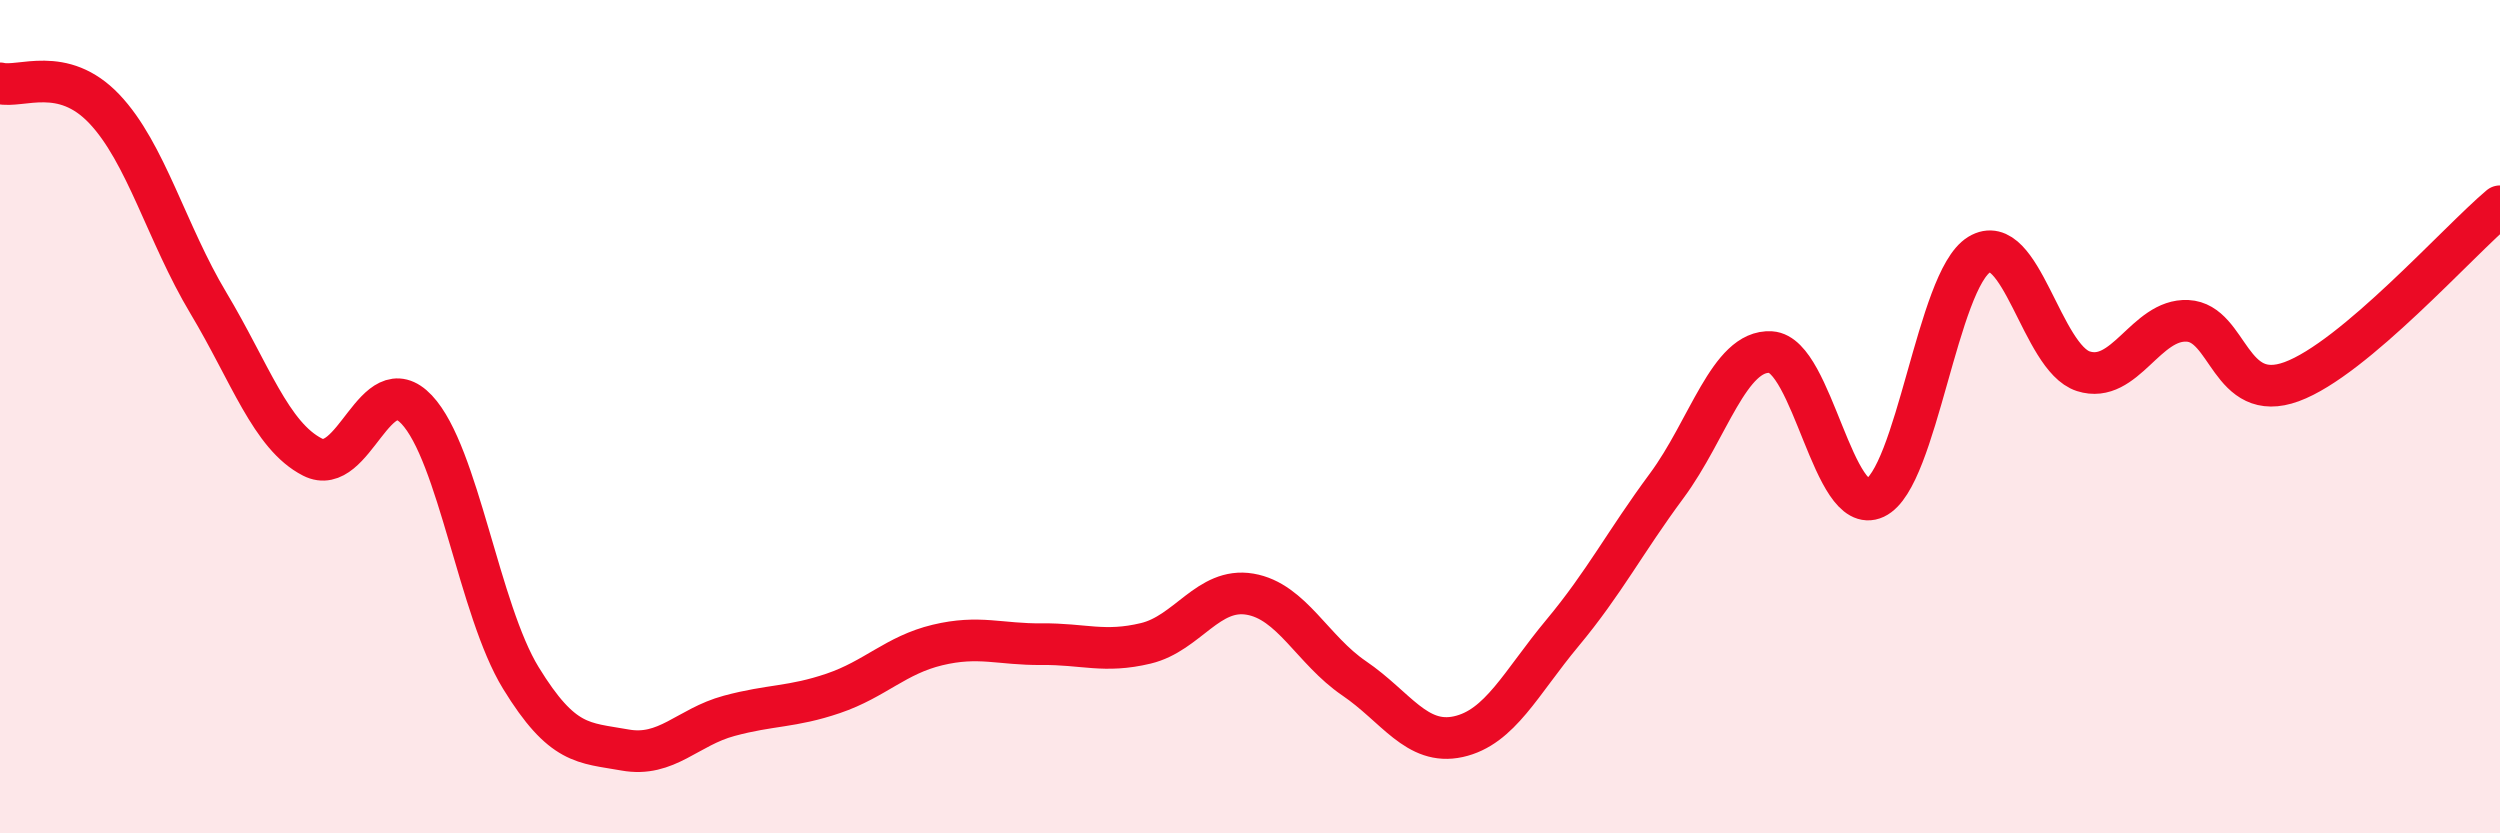
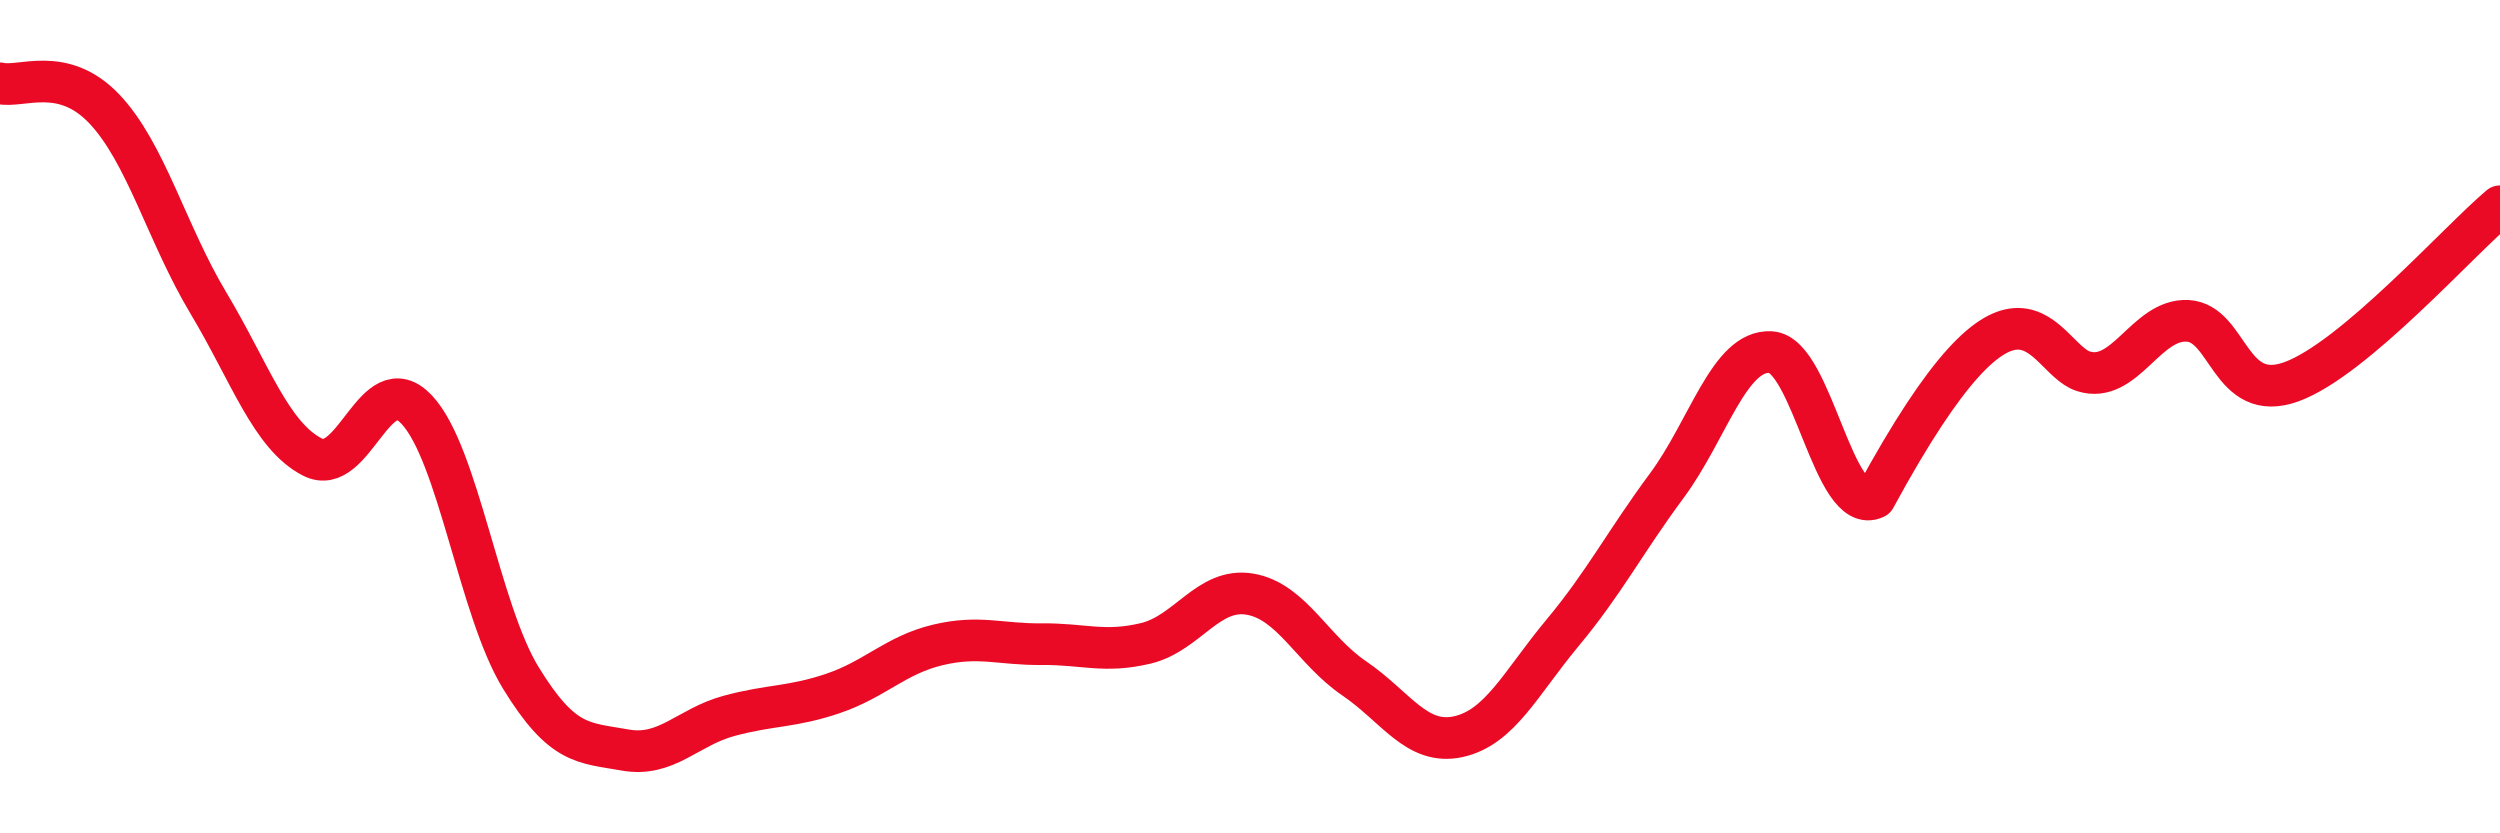
<svg xmlns="http://www.w3.org/2000/svg" width="60" height="20" viewBox="0 0 60 20">
-   <path d="M 0,2 C 0.5,2.12 1.5,1.56 2.5,2.61 C 3.5,3.66 4,5.6 5,7.27 C 6,8.94 6.5,10.46 7.5,10.97 C 8.5,11.48 9,8.77 10,9.83 C 11,10.89 11.5,14.64 12.5,16.27 C 13.5,17.9 14,17.82 15,18 C 16,18.18 16.5,17.45 17.5,17.18 C 18.5,16.91 19,16.98 20,16.64 C 21,16.3 21.5,15.72 22.5,15.48 C 23.5,15.24 24,15.47 25,15.46 C 26,15.45 26.5,15.68 27.5,15.44 C 28.5,15.2 29,14.09 30,14.26 C 31,14.43 31.5,15.6 32.5,16.28 C 33.5,16.96 34,17.9 35,17.68 C 36,17.46 36.5,16.39 37.5,15.19 C 38.5,13.99 39,13.01 40,11.66 C 41,10.31 41.5,8.39 42.5,8.45 C 43.5,8.51 44,12.42 45,11.95 C 46,11.48 46.5,6.72 47.5,6.11 C 48.5,5.5 49,8.59 50,8.91 C 51,9.23 51.5,7.65 52.5,7.7 C 53.5,7.75 53.5,9.71 55,9.16 C 56.5,8.61 59,5.79 60,4.95L60 20L0 20Z" fill="#EB0A25" opacity="0.1" stroke-linecap="round" stroke-linejoin="round" />
-   <path d="M 0,2 C 0.5,2.12 1.5,1.56 2.5,2.61 C 3.5,3.66 4,5.6 5,7.27 C 6,8.94 6.5,10.46 7.5,10.97 C 8.5,11.48 9,8.77 10,9.83 C 11,10.89 11.5,14.64 12.5,16.27 C 13.5,17.9 14,17.82 15,18 C 16,18.18 16.5,17.45 17.5,17.18 C 18.5,16.91 19,16.98 20,16.64 C 21,16.3 21.5,15.72 22.5,15.48 C 23.5,15.24 24,15.47 25,15.46 C 26,15.45 26.5,15.68 27.5,15.44 C 28.5,15.2 29,14.09 30,14.26 C 31,14.43 31.5,15.6 32.5,16.28 C 33.5,16.96 34,17.9 35,17.68 C 36,17.46 36.5,16.39 37.5,15.19 C 38.5,13.99 39,13.01 40,11.66 C 41,10.31 41.5,8.39 42.5,8.45 C 43.5,8.51 44,12.42 45,11.95 C 46,11.48 46.5,6.72 47.5,6.11 C 48.5,5.5 49,8.59 50,8.91 C 51,9.23 51.5,7.65 52.5,7.7 C 53.5,7.75 53.5,9.71 55,9.16 C 56.5,8.61 59,5.79 60,4.95" stroke="#EB0A25" stroke-width="1" fill="none" stroke-linecap="round" stroke-linejoin="round" />
+   <path d="M 0,2 C 0.5,2.12 1.5,1.56 2.5,2.61 C 3.5,3.66 4,5.6 5,7.27 C 6,8.94 6.5,10.46 7.5,10.97 C 8.5,11.48 9,8.77 10,9.83 C 11,10.89 11.5,14.64 12.5,16.27 C 13.5,17.9 14,17.82 15,18 C 16,18.18 16.5,17.45 17.5,17.18 C 18.5,16.91 19,16.98 20,16.64 C 21,16.3 21.5,15.72 22.5,15.48 C 23.5,15.24 24,15.47 25,15.46 C 26,15.45 26.5,15.68 27.5,15.44 C 28.5,15.2 29,14.09 30,14.26 C 31,14.43 31.5,15.6 32.5,16.28 C 33.5,16.96 34,17.9 35,17.68 C 36,17.46 36.5,16.39 37.5,15.19 C 38.5,13.99 39,13.01 40,11.66 C 41,10.31 41.5,8.39 42.5,8.45 C 43.5,8.51 44,12.42 45,11.95 C 48.5,5.5 49,8.59 50,8.91 C 51,9.23 51.5,7.65 52.5,7.7 C 53.5,7.75 53.5,9.71 55,9.16 C 56.5,8.61 59,5.79 60,4.95" stroke="#EB0A25" stroke-width="1" fill="none" stroke-linecap="round" stroke-linejoin="round" />
</svg>